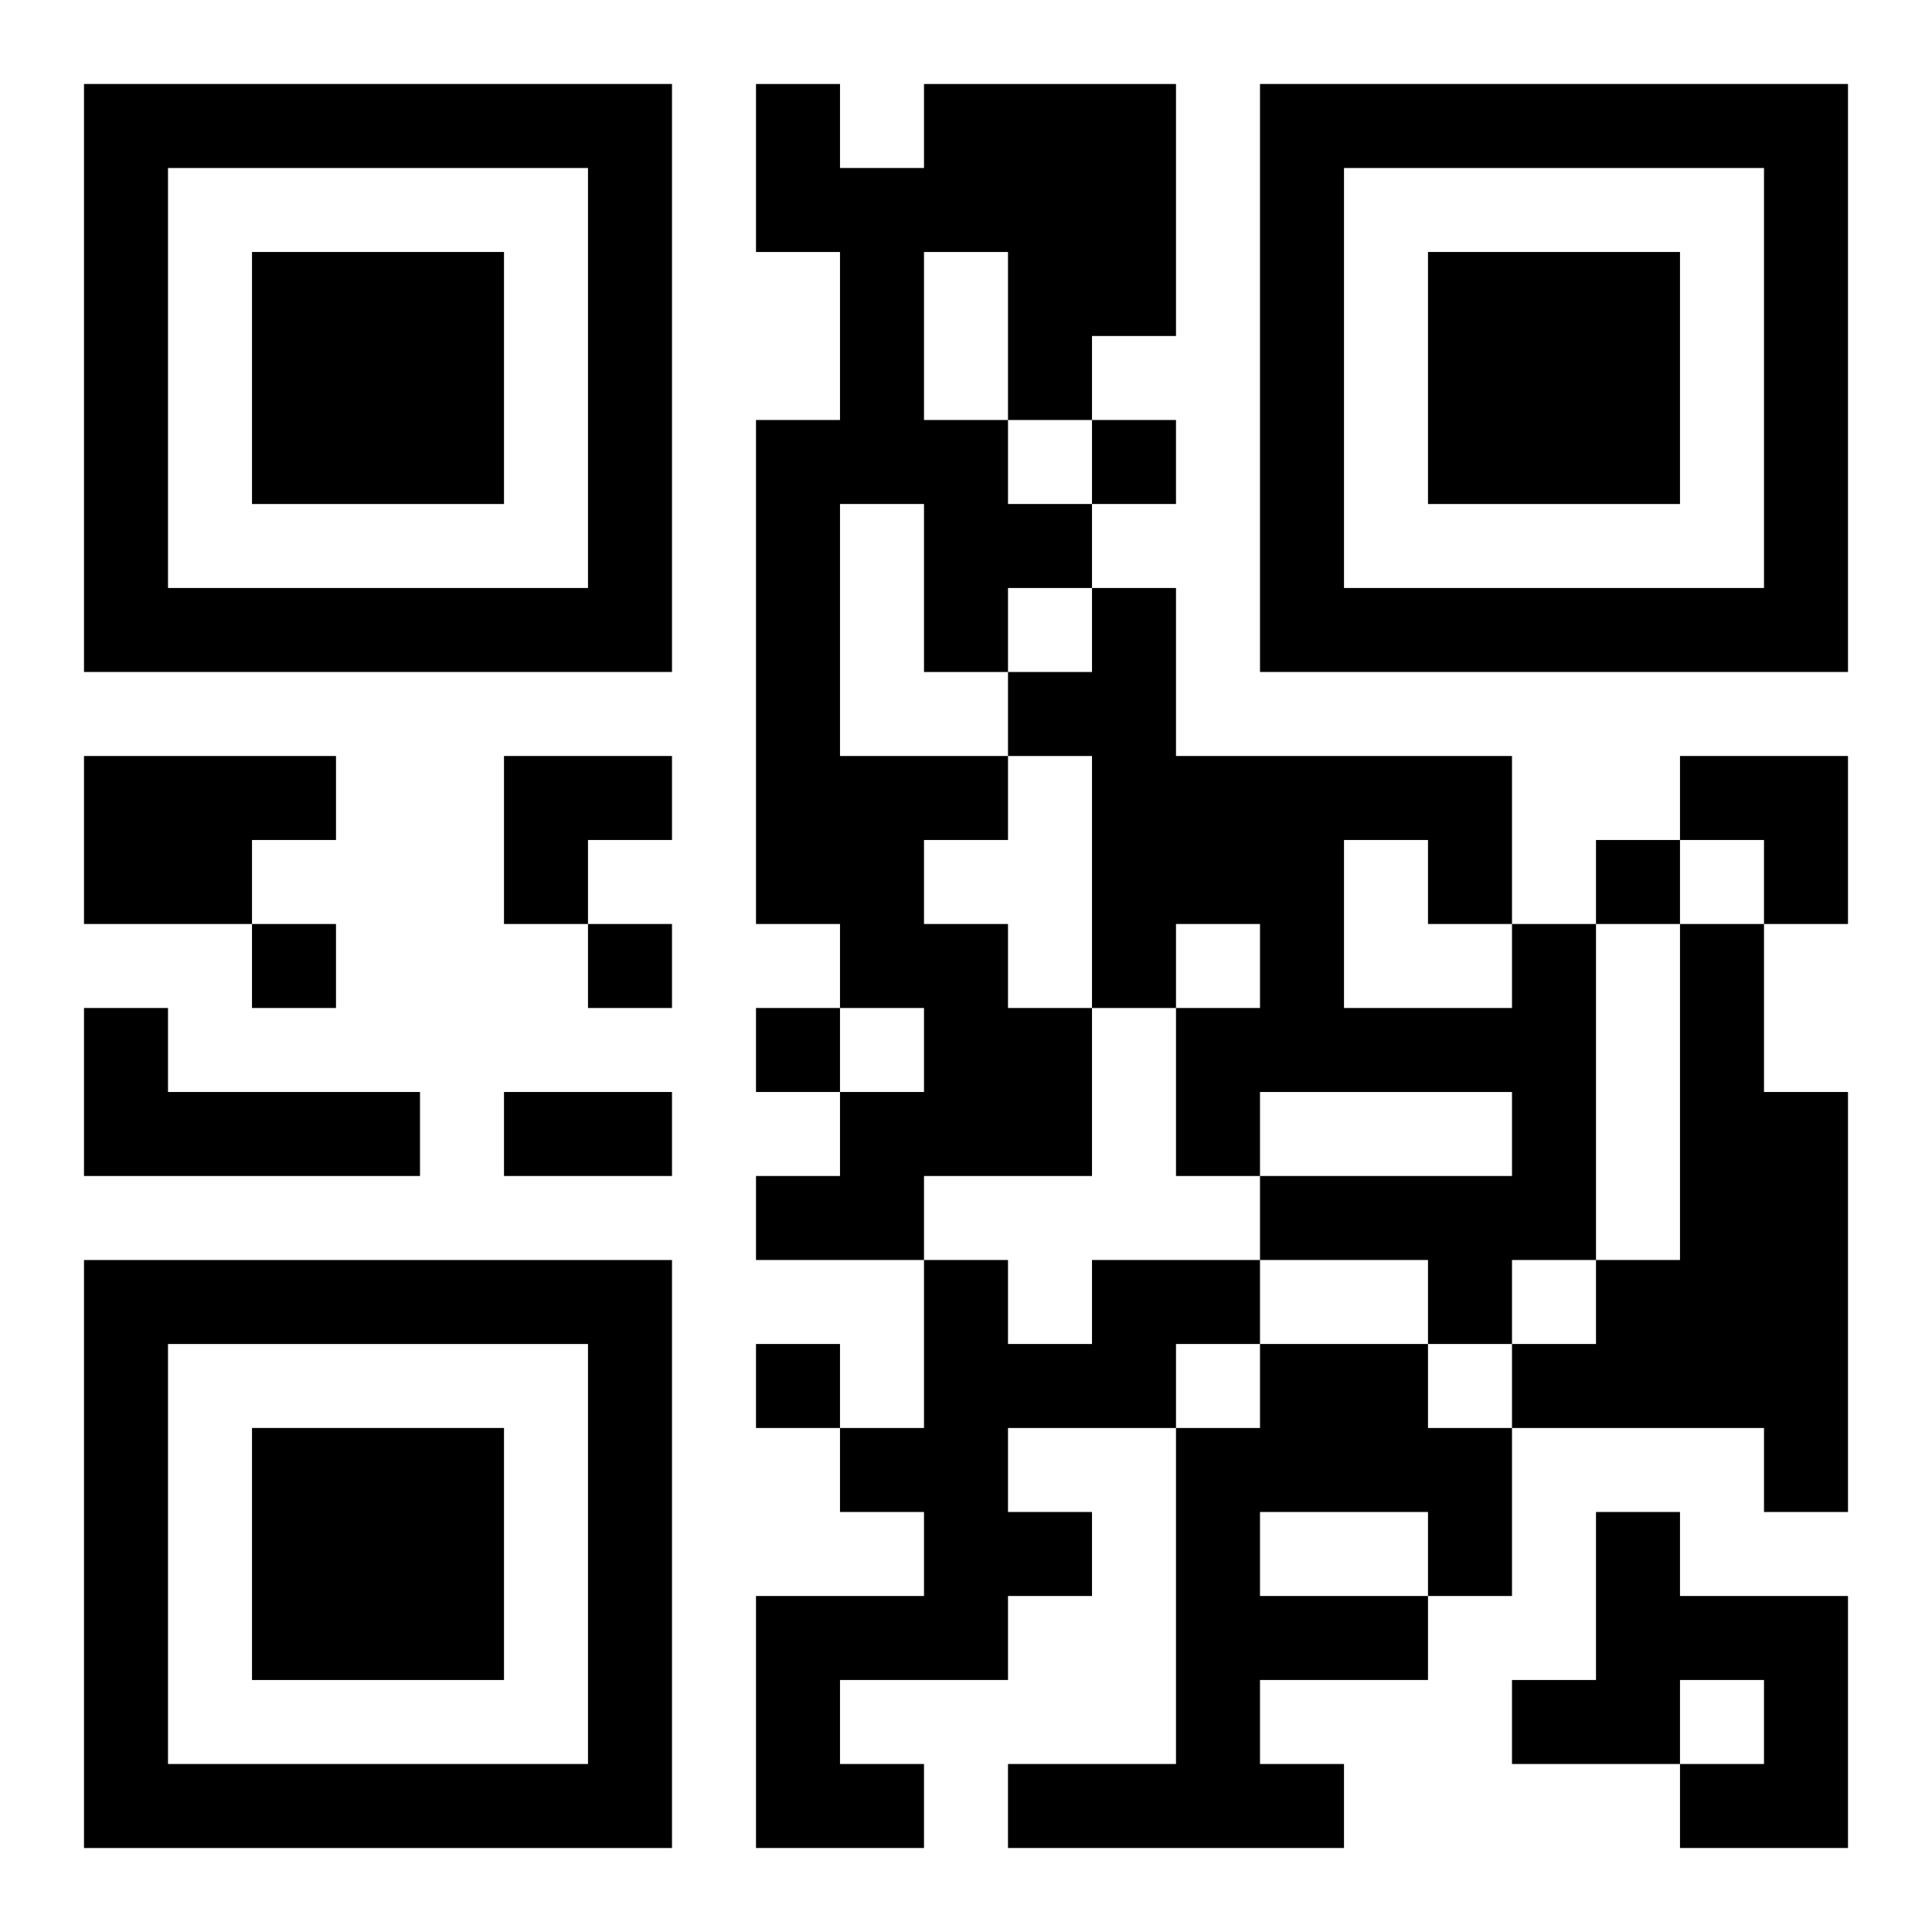
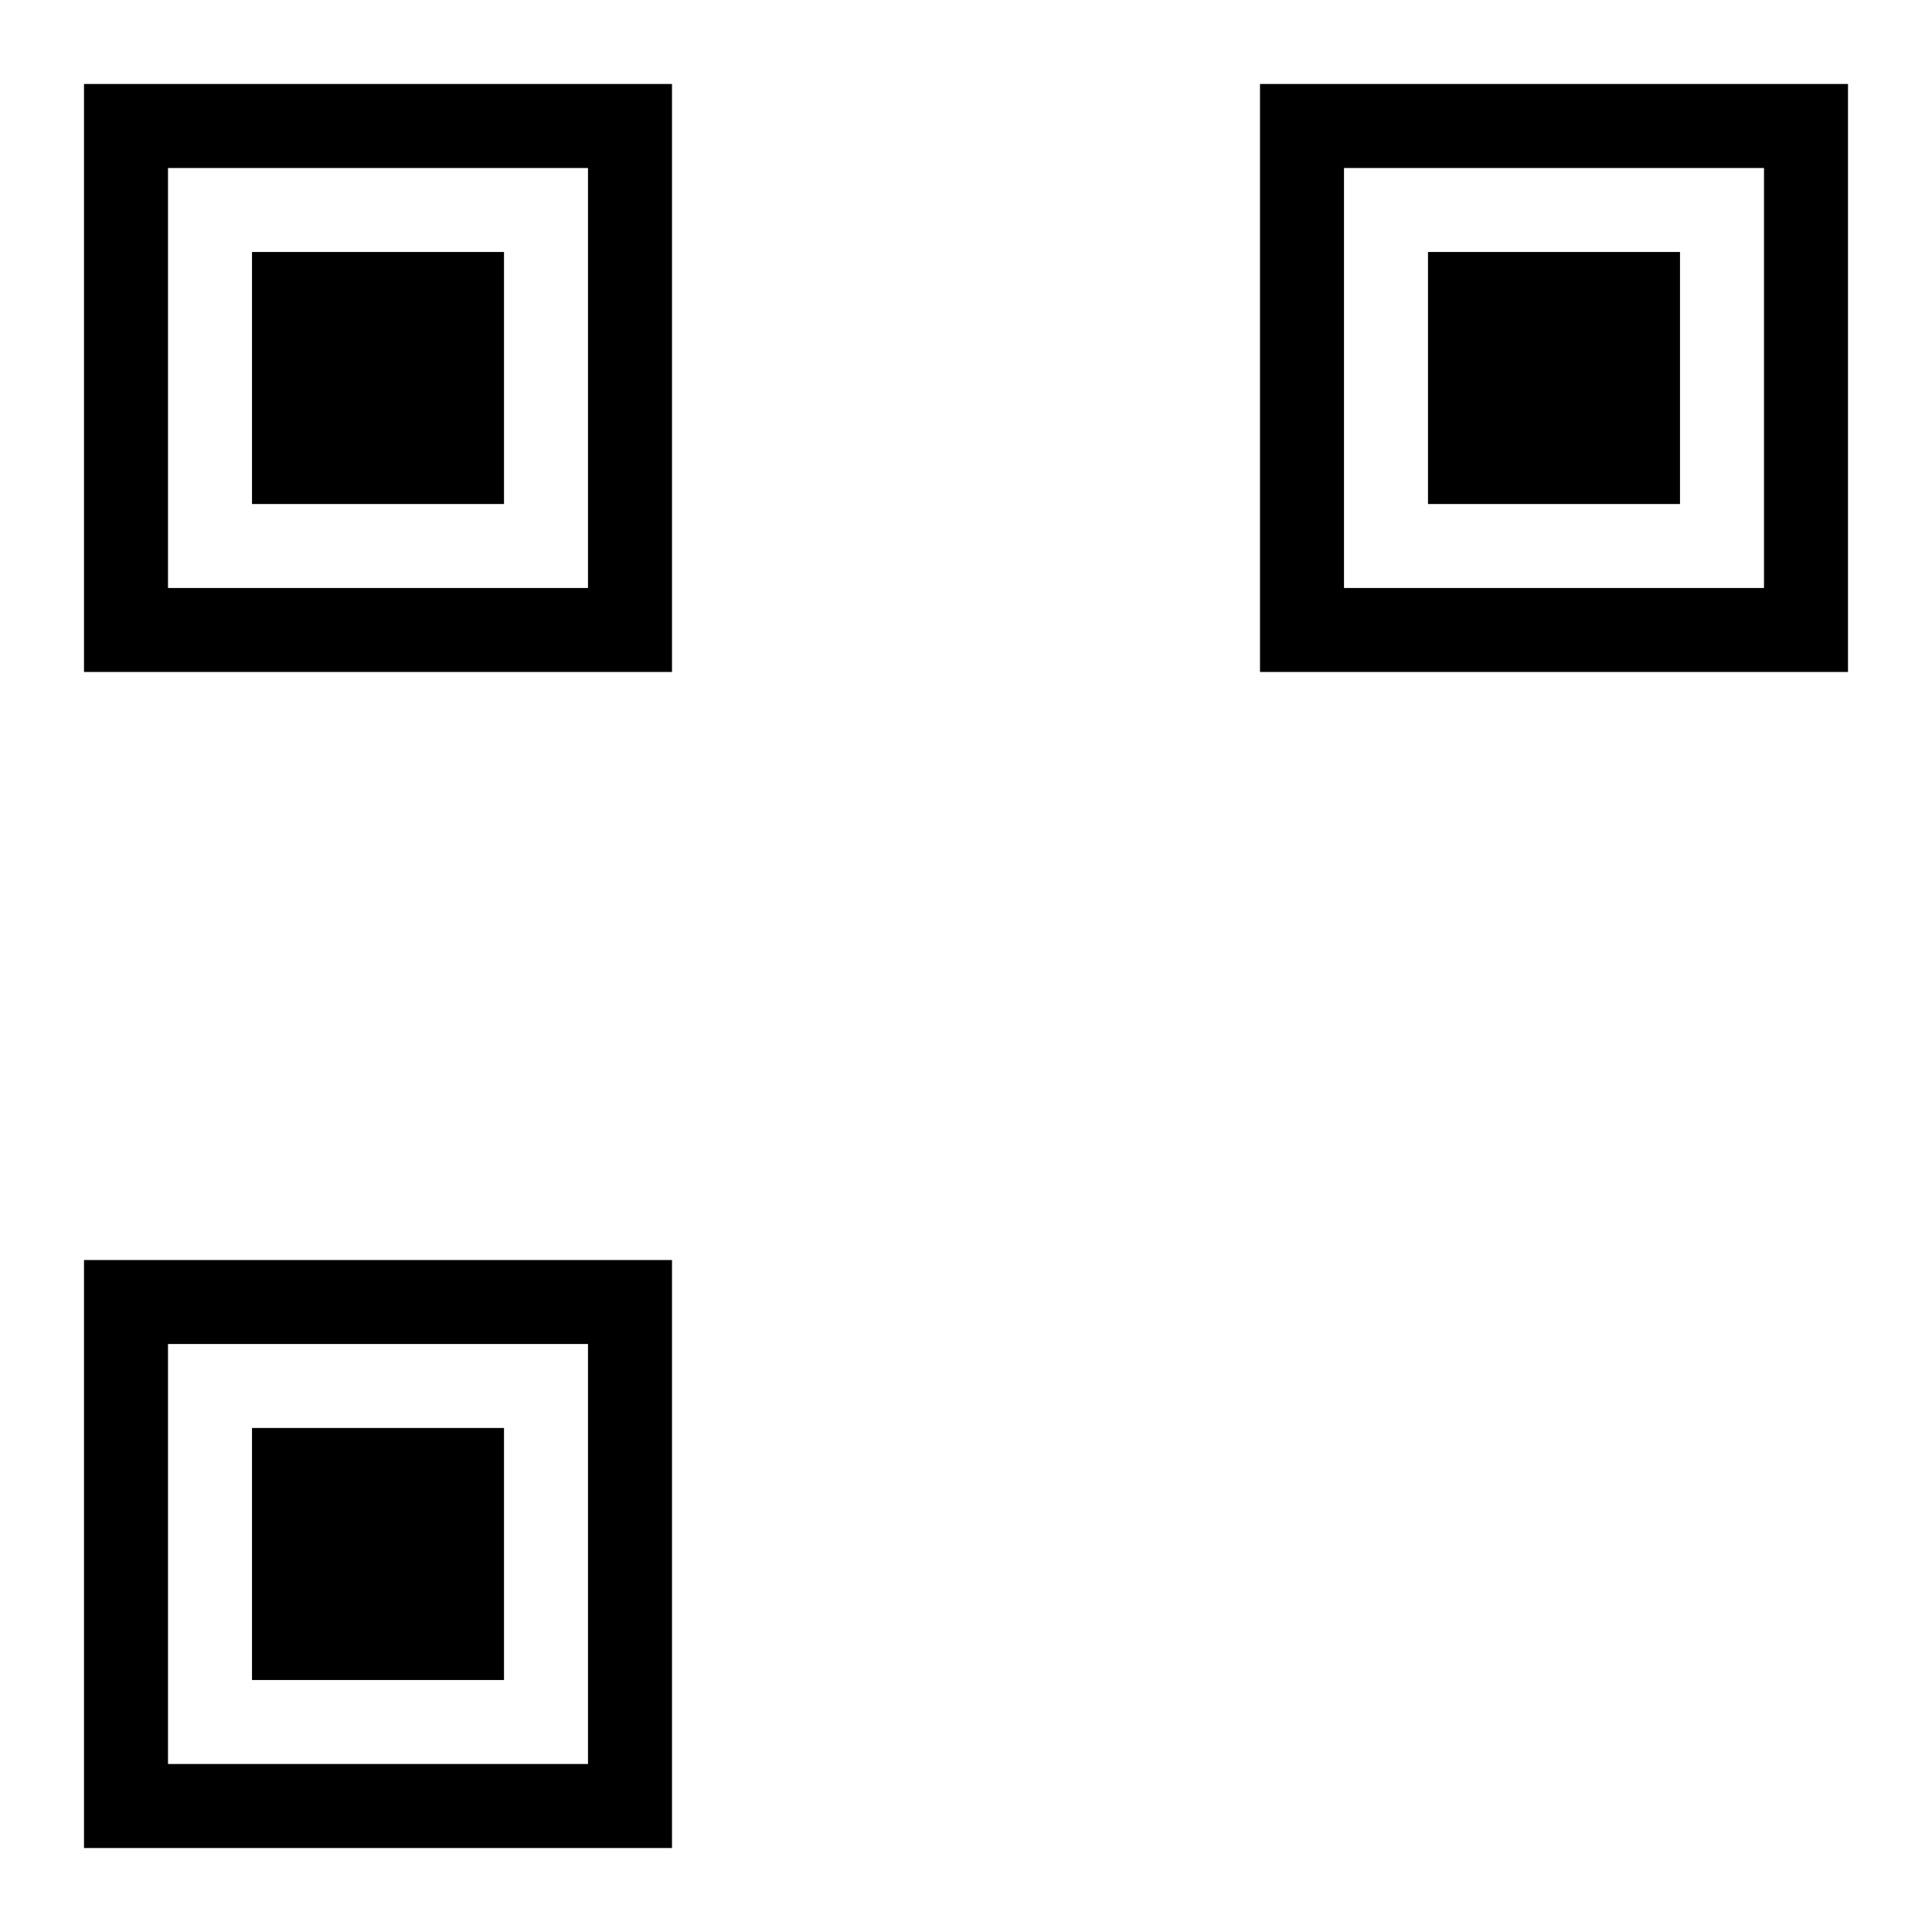
<svg xmlns="http://www.w3.org/2000/svg" xmlns:xlink="http://www.w3.org/1999/xlink" width="250" height="250" baseProfile="full" version="1.1" viewBox="-1 -1 23 23">
  <symbol id="a">
    <path d="m0 7v7h7v-7h-7zm1 1h5v5h-5v-5zm1 1v3h3v-3h-3z" />
  </symbol>
  <use y="-7" xlink:href="#a" />
  <use y="7" xlink:href="#a" />
  <use x="14" y="-7" xlink:href="#a" />
-   <path d="m10 0h3v3h-1v1h-1v1h1v1h-1v1h-1v-2h-1v3h2v1h-1v1h1v1h1v2h-2v1h-2v-1h1v-1h1v-1h-1v-1h-1v-6h1v-2h-1v-2h1v1h1v-1m0 2v2h1v-2h-1m-10 6h3v1h-1v1h-2v-2m17 2h1v4h-1v1h-1v-1h-2v-1h3v-1h-3v1h-1v-2h1v-1h-1v1h-1v-3h-1v-1h1v-1h1v2h4v2m-2-1v2h2v-1h-1v-1h-1m4 1h1v2h1v5h-1v-1h-3v-1h1v-1h1v-4m-19 1h1v1h3v1h-4v-2m12 3h2v1h-1v1h-2v1h1v1h-1v1h-2v1h1v1h-2v-3h2v-1h-1v-1h1v-2h1v1h1v-1m2 1h2v1h1v2h-1v1h-2v1h1v1h-4v-1h2v-4h1v-1m0 2v1h2v-1h-2m4 0h1v1h2v3h-2v-1h1v-1h-1v1h-2v-1h1v-2m-6-13v1h1v-1h-1m6 5v1h1v-1h-1m-16 1v1h1v-1h-1m4 0v1h1v-1h-1m2 1v1h1v-1h-1m0 4v1h1v-1h-1m-3-3h2v1h-2v-1m0-4h2v1h-1v1h-1zm14 0h2v2h-1v-1h-1z" />
</svg>